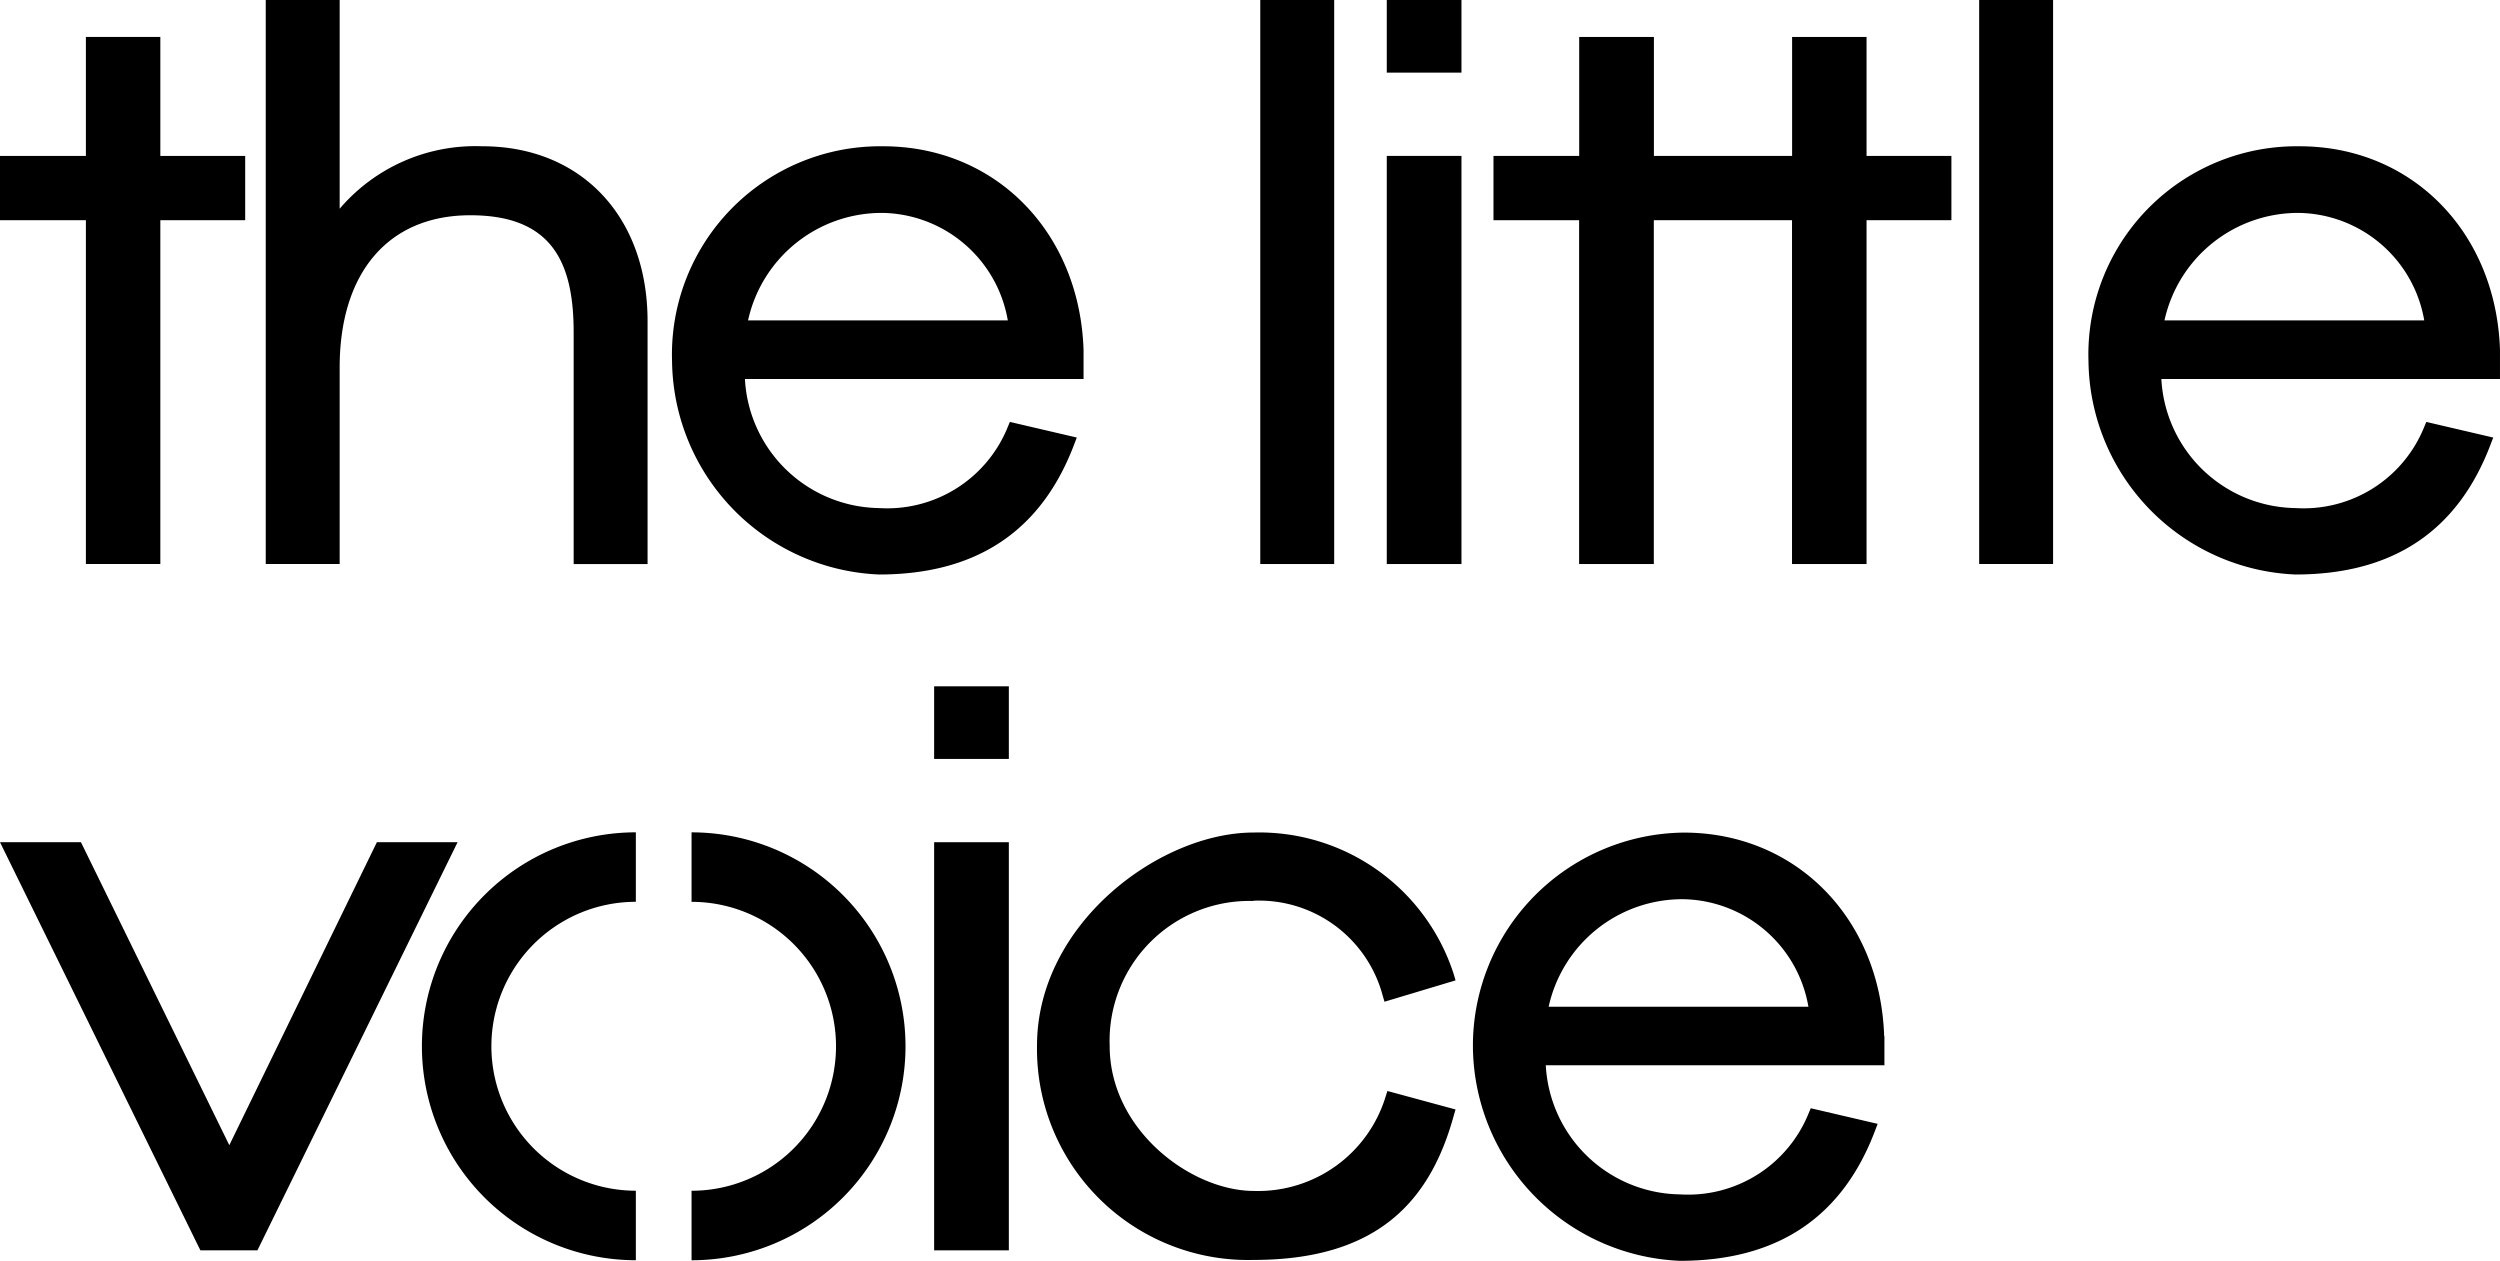
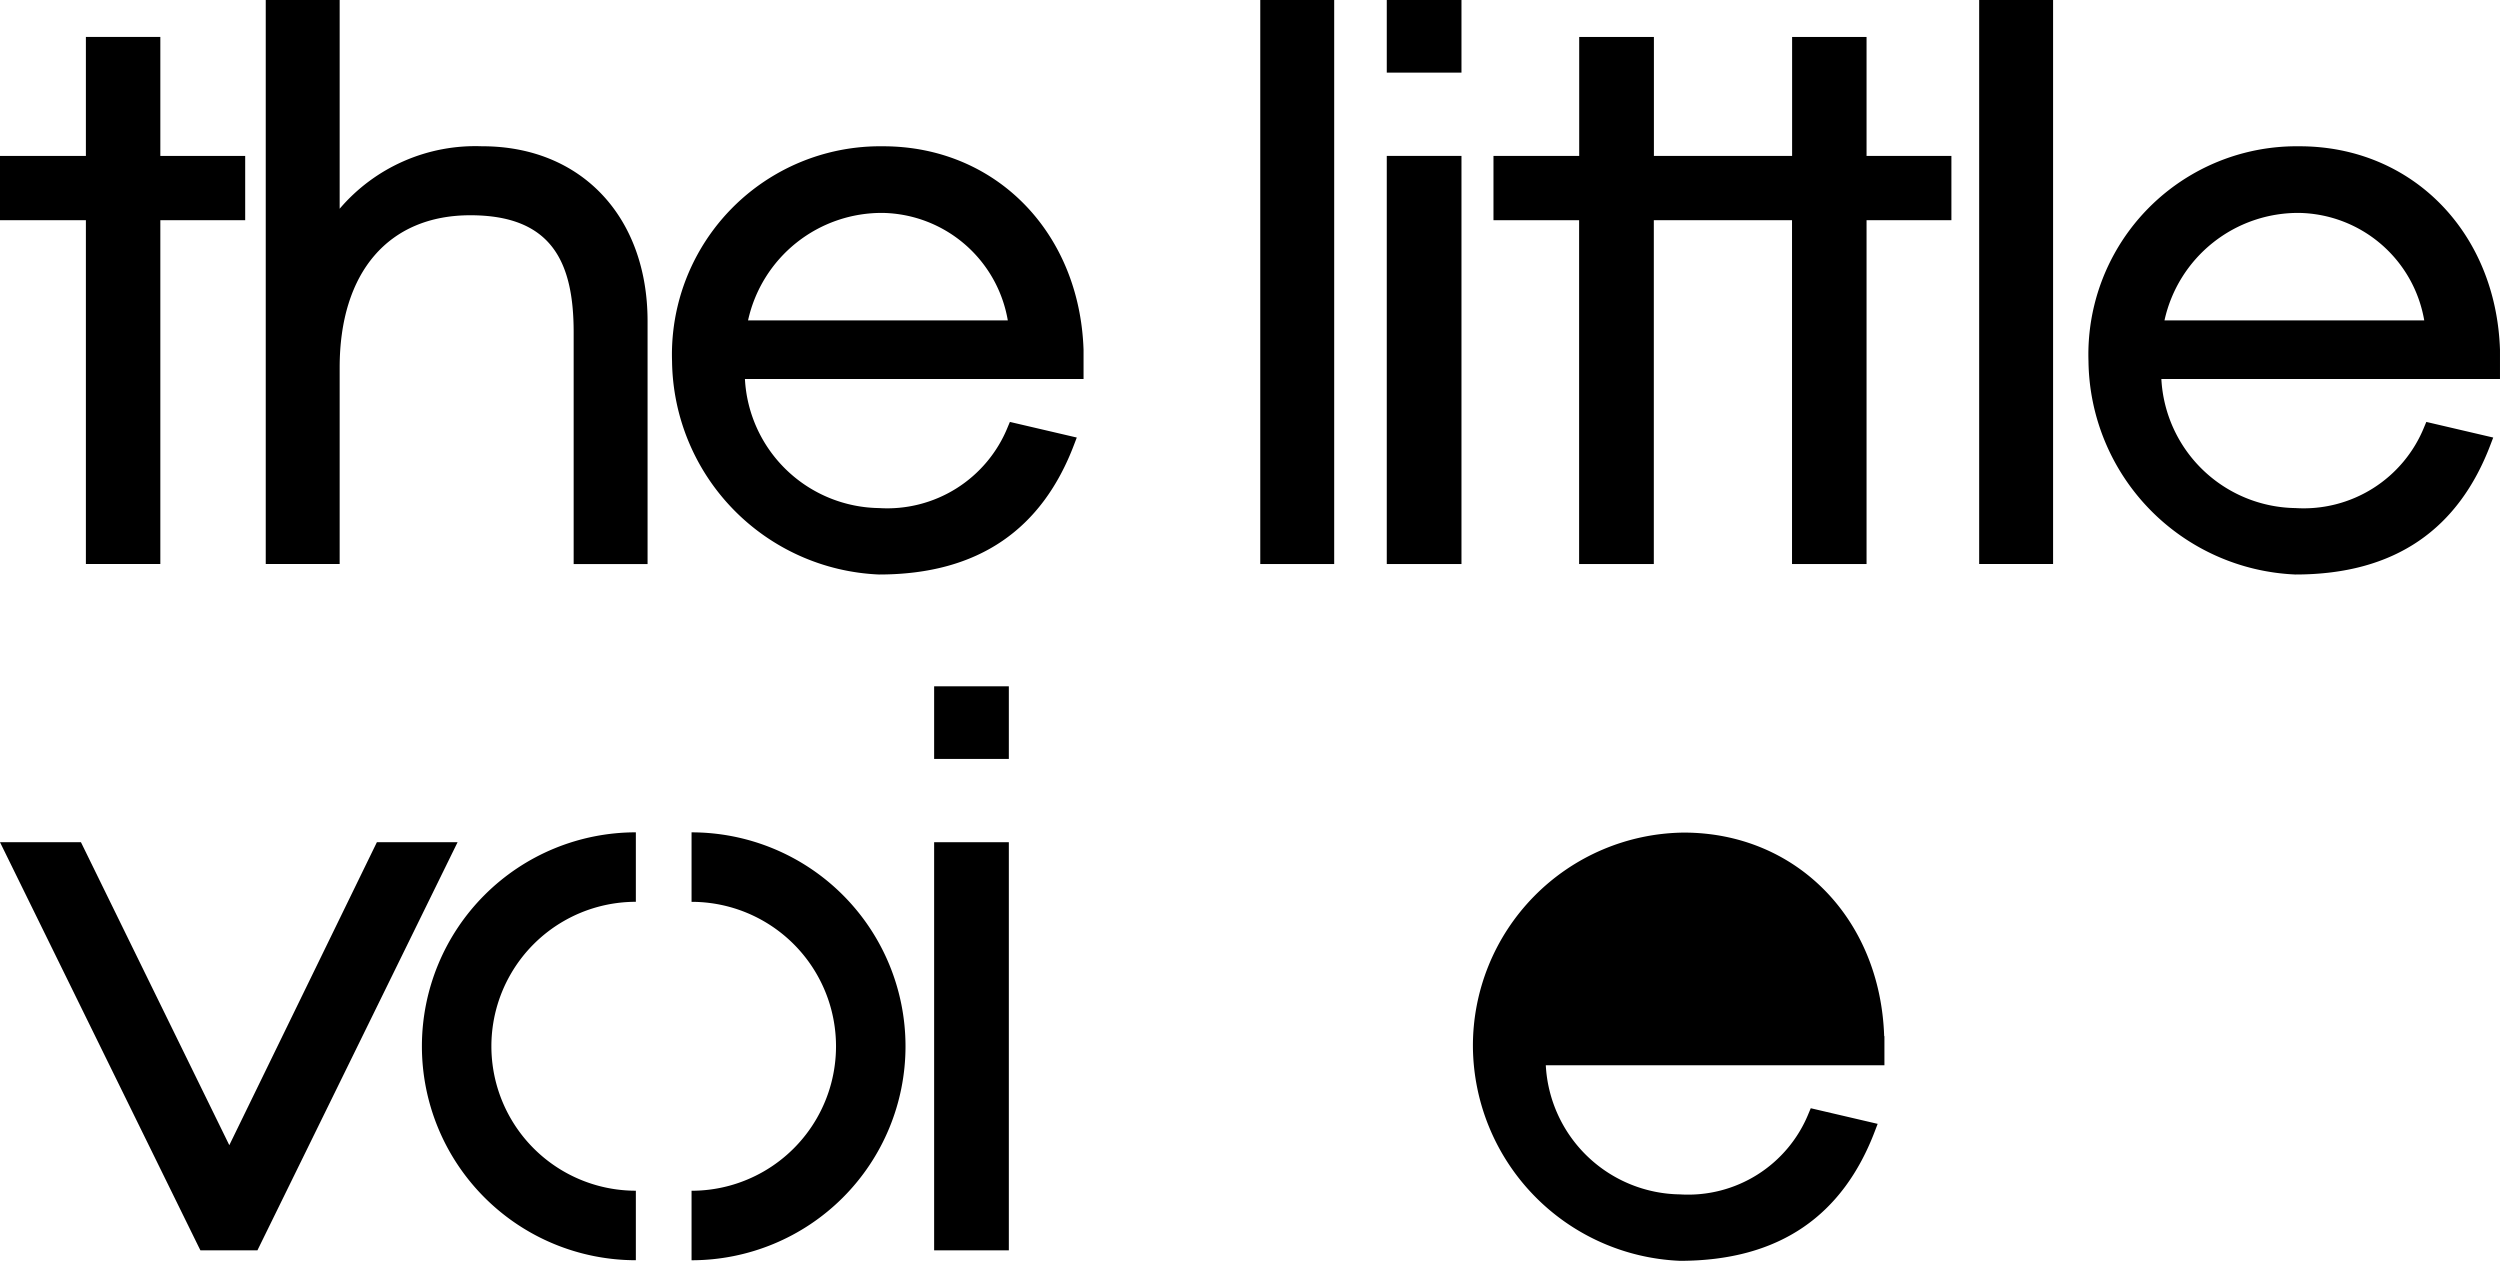
<svg xmlns="http://www.w3.org/2000/svg" width="146.756" height="74.009" viewBox="0 0 146.756 74.009">
  <g id="Group_4" data-name="Group 4" transform="translate(-433.771 -591.459)">
    <g id="The_Little_Voice_Logo_Black" transform="translate(433.771 591.459)">
      <g id="Group_2" data-name="Group 2" transform="translate(0 0)">
        <path id="Path_1" data-name="Path 1" d="M9.712,15.4H5.342v6.983H.3v3.774H5.342V46.34h4.37V26.156h4.981V22.383H9.712Z" transform="translate(-0.3 -13.23)" />
        <path id="Path_3" data-name="Path 3" d="M115.112,9.787a10.468,10.468,0,0,0-8.373,3.667V1.2H102.4V34.31h4.339V22.774c0-5.592,2.872-8.938,7.67-8.938s6.066,2.766,6.066,6.876v13.6h4.339V20.054c0-6.142-3.9-10.268-9.7-10.268Z" transform="translate(-86.8 -1.2)" />
        <path id="Path_4" data-name="Path 4" d="M270.891,57.4c6.585,0,11.536,5.027,11.765,11.948V71.06H262.778a8,8,0,0,0,7.869,7.578,7.629,7.629,0,0,0,7.563-4.767l.122-.29,3.927.917-.153.4c-1.864,4.935-5.562,7.64-11.459,7.64A12.683,12.683,0,0,1,258.5,70.021,12.223,12.223,0,0,1,270.876,57.4Zm7.319,10.222a7.592,7.592,0,0,0-7.319-6.31,8.032,8.032,0,0,0-7.93,6.31Z" transform="translate(-219.049 -48.813)" fill-rule="evenodd" />
      </g>
      <g id="Group_3" data-name="Group 3" transform="translate(73.981 0)">
        <path id="Path_2" data-name="Path 2" d="M596,15.4h-4.37v6.983h-8.113V15.4h-4.385v6.983H574.1v3.774h5.027V46.34h4.385V26.156h8.113V46.34H596V26.156h4.981V22.383H596Z" transform="translate(-560.41 -13.23)" />
        <path id="Path_5" data-name="Path 5" d="M484.5,1.2h4.339V34.31H484.5Z" transform="translate(-484.5 -1.2)" />
        <path id="Path_6" data-name="Path 6" d="M533.1,61.1h4.385V85.058H533.1Z" transform="translate(-525.674 -51.948)" />
        <path id="Path_7" data-name="Path 7" d="M760.7,1.2h4.339V34.31H760.7Z" transform="translate(-718.499 -1.2)" />
        <path id="Path_8" data-name="Path 8" d="M815.091,57.4c6.585,0,11.536,5.027,11.765,11.948V71.06H806.978a8,8,0,0,0,7.869,7.578,7.629,7.629,0,0,0,7.563-4.767l.122-.29,3.927.917-.153.4c-1.864,4.935-5.562,7.64-11.459,7.64A12.683,12.683,0,0,1,802.7,70.021,12.223,12.223,0,0,1,815.076,57.4Zm7.319,10.222a7.592,7.592,0,0,0-7.319-6.31,8.032,8.032,0,0,0-7.93,6.31Z" transform="translate(-754.082 -48.813)" fill-rule="evenodd" />
        <path id="Path_15" data-name="Path 15" d="M533.1,1.2h4.385V5.463H533.1Z" transform="translate(-525.674 -1.2)" />
      </g>
    </g>
    <g id="Group_1" data-name="Group 1" transform="translate(433.771 631.747)">
      <path id="Path_16" data-name="Path 16" d="M1009.924,61.1l-8.663,17.785L992.552,61.1H987.8l11.658,23.744.107.214h3.346l11.75-23.958h-4.737Z" transform="translate(-987.8 -51.948)" />
      <path id="Path_17" data-name="Path 17" d="M1346.7,61.1h4.385V85.058H1346.7Z" transform="translate(-1291.864 -51.948)" />
-       <path id="Path_18" data-name="Path 18" d="M1398.9,61.4a7.513,7.513,0,0,1,7.594,5.562l.107.367,4.171-1.253-.107-.367a11.991,11.991,0,0,0-11.75-8.312c-5.531,0-12.712,5.378-12.712,12.514a12.389,12.389,0,0,0,12.712,12.575c7.242,0,10.359-3.407,11.75-8.465l.107-.367-4-1.085-.107.336a7.829,7.829,0,0,1-7.731,5.531c-3.682,0-8.465-3.575-8.465-8.51a8.207,8.207,0,0,1,8.465-8.51h-.031Z" transform="translate(-1325.328 -48.813)" />
-       <path id="Path_19" data-name="Path 19" d="M1577.856,69.348V71.06h-19.878a8,8,0,0,0,7.869,7.578,7.629,7.629,0,0,0,7.563-4.767l.122-.29,3.927.917-.153.4c-1.864,4.935-5.561,7.64-11.459,7.64A12.683,12.683,0,0,1,1553.7,70.021,12.515,12.515,0,0,1,1566.076,57.4c6.585,0,11.536,5.027,11.765,11.948Zm-4.462-1.727a7.592,7.592,0,0,0-7.318-6.31,8.032,8.032,0,0,0-7.93,6.31Z" transform="translate(-1467.236 -48.813)" fill-rule="evenodd" />
+       <path id="Path_19" data-name="Path 19" d="M1577.856,69.348V71.06h-19.878a8,8,0,0,0,7.869,7.578,7.629,7.629,0,0,0,7.563-4.767l.122-.29,3.927.917-.153.4c-1.864,4.935-5.561,7.64-11.459,7.64A12.683,12.683,0,0,1,1553.7,70.021,12.515,12.515,0,0,1,1566.076,57.4c6.585,0,11.536,5.027,11.765,11.948Zm-4.462-1.727Z" transform="translate(-1467.236 -48.813)" fill-rule="evenodd" />
      <path id="Path_20" data-name="Path 20" d="M1149.9,69.859a12.559,12.559,0,0,0,12.559,12.559v-4.08a8.48,8.48,0,1,1,0-16.96V57.3A12.559,12.559,0,0,0,1149.9,69.859Z" transform="translate(-1125.133 -48.728)" />
      <path id="Path_21" data-name="Path 21" d="M1253.5,57.3v4.08a8.48,8.48,0,0,1,0,16.96v4.08a12.559,12.559,0,0,0,0-25.119Z" transform="translate(-1212.904 -48.728)" />
      <path id="Path_22" data-name="Path 22" d="M1346.7,1.2h4.385V5.463H1346.7Z" transform="translate(-1291.864 -1.2)" />
    </g>
  </g>
</svg>